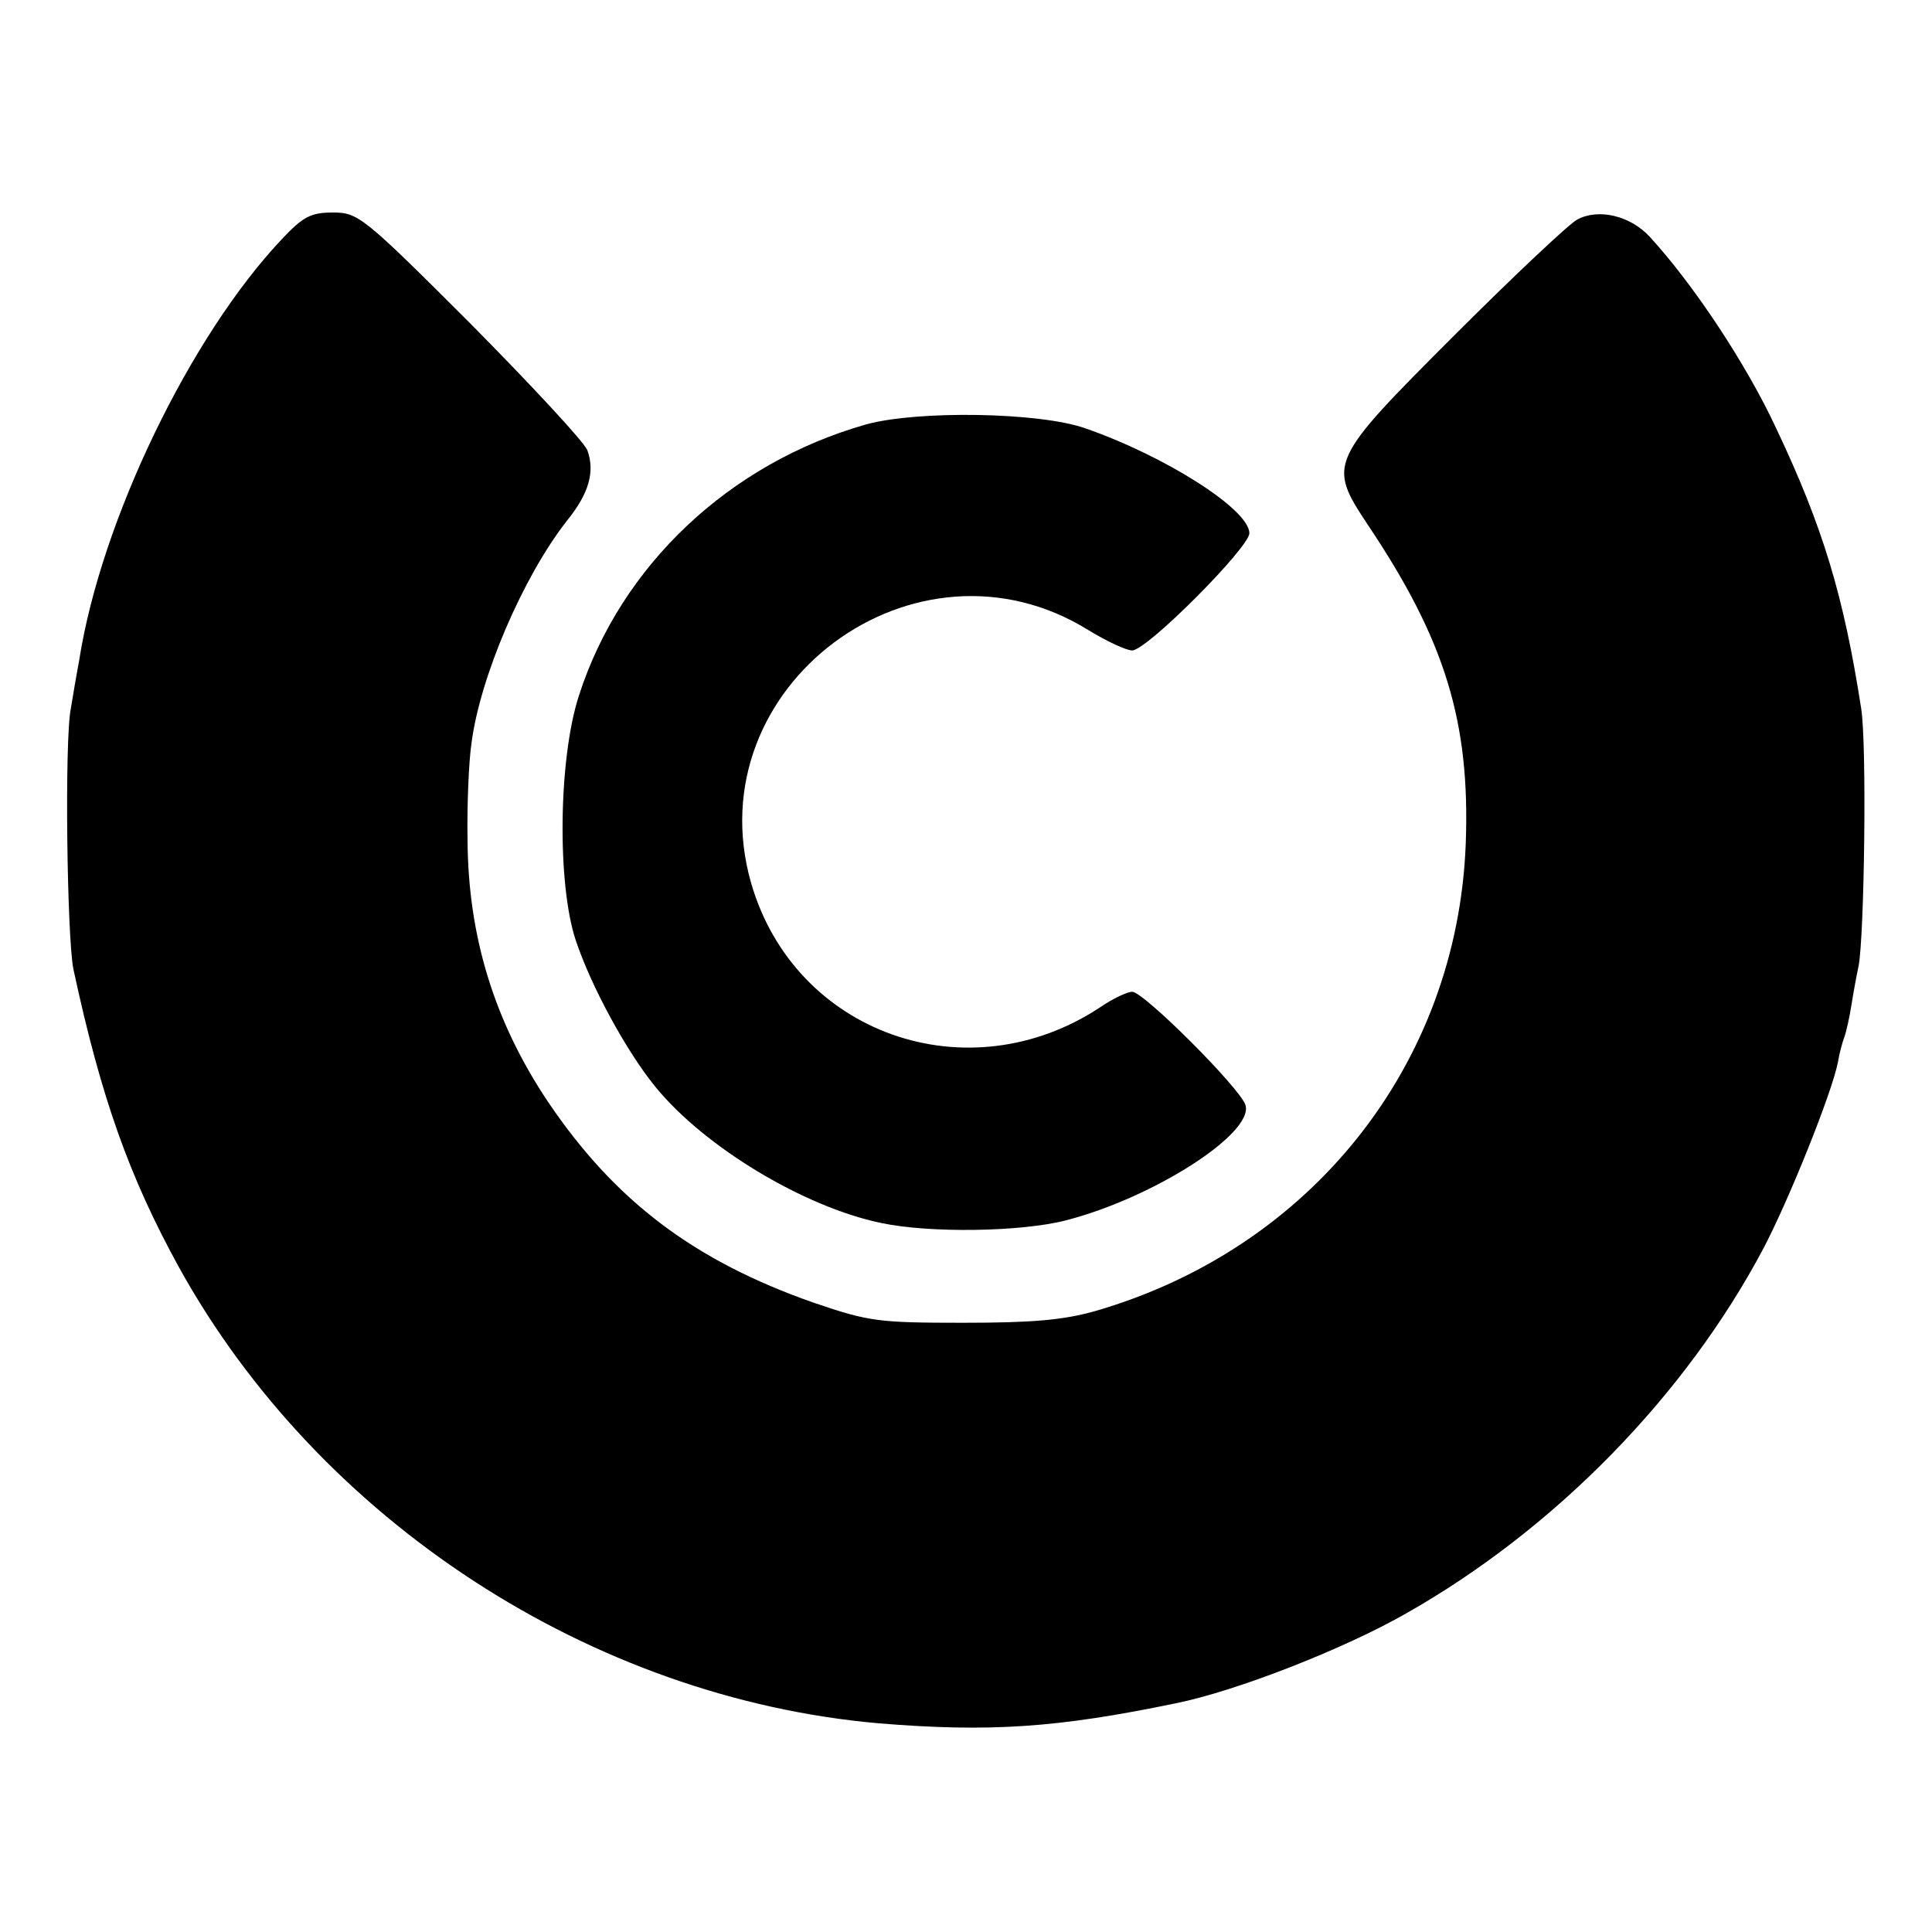
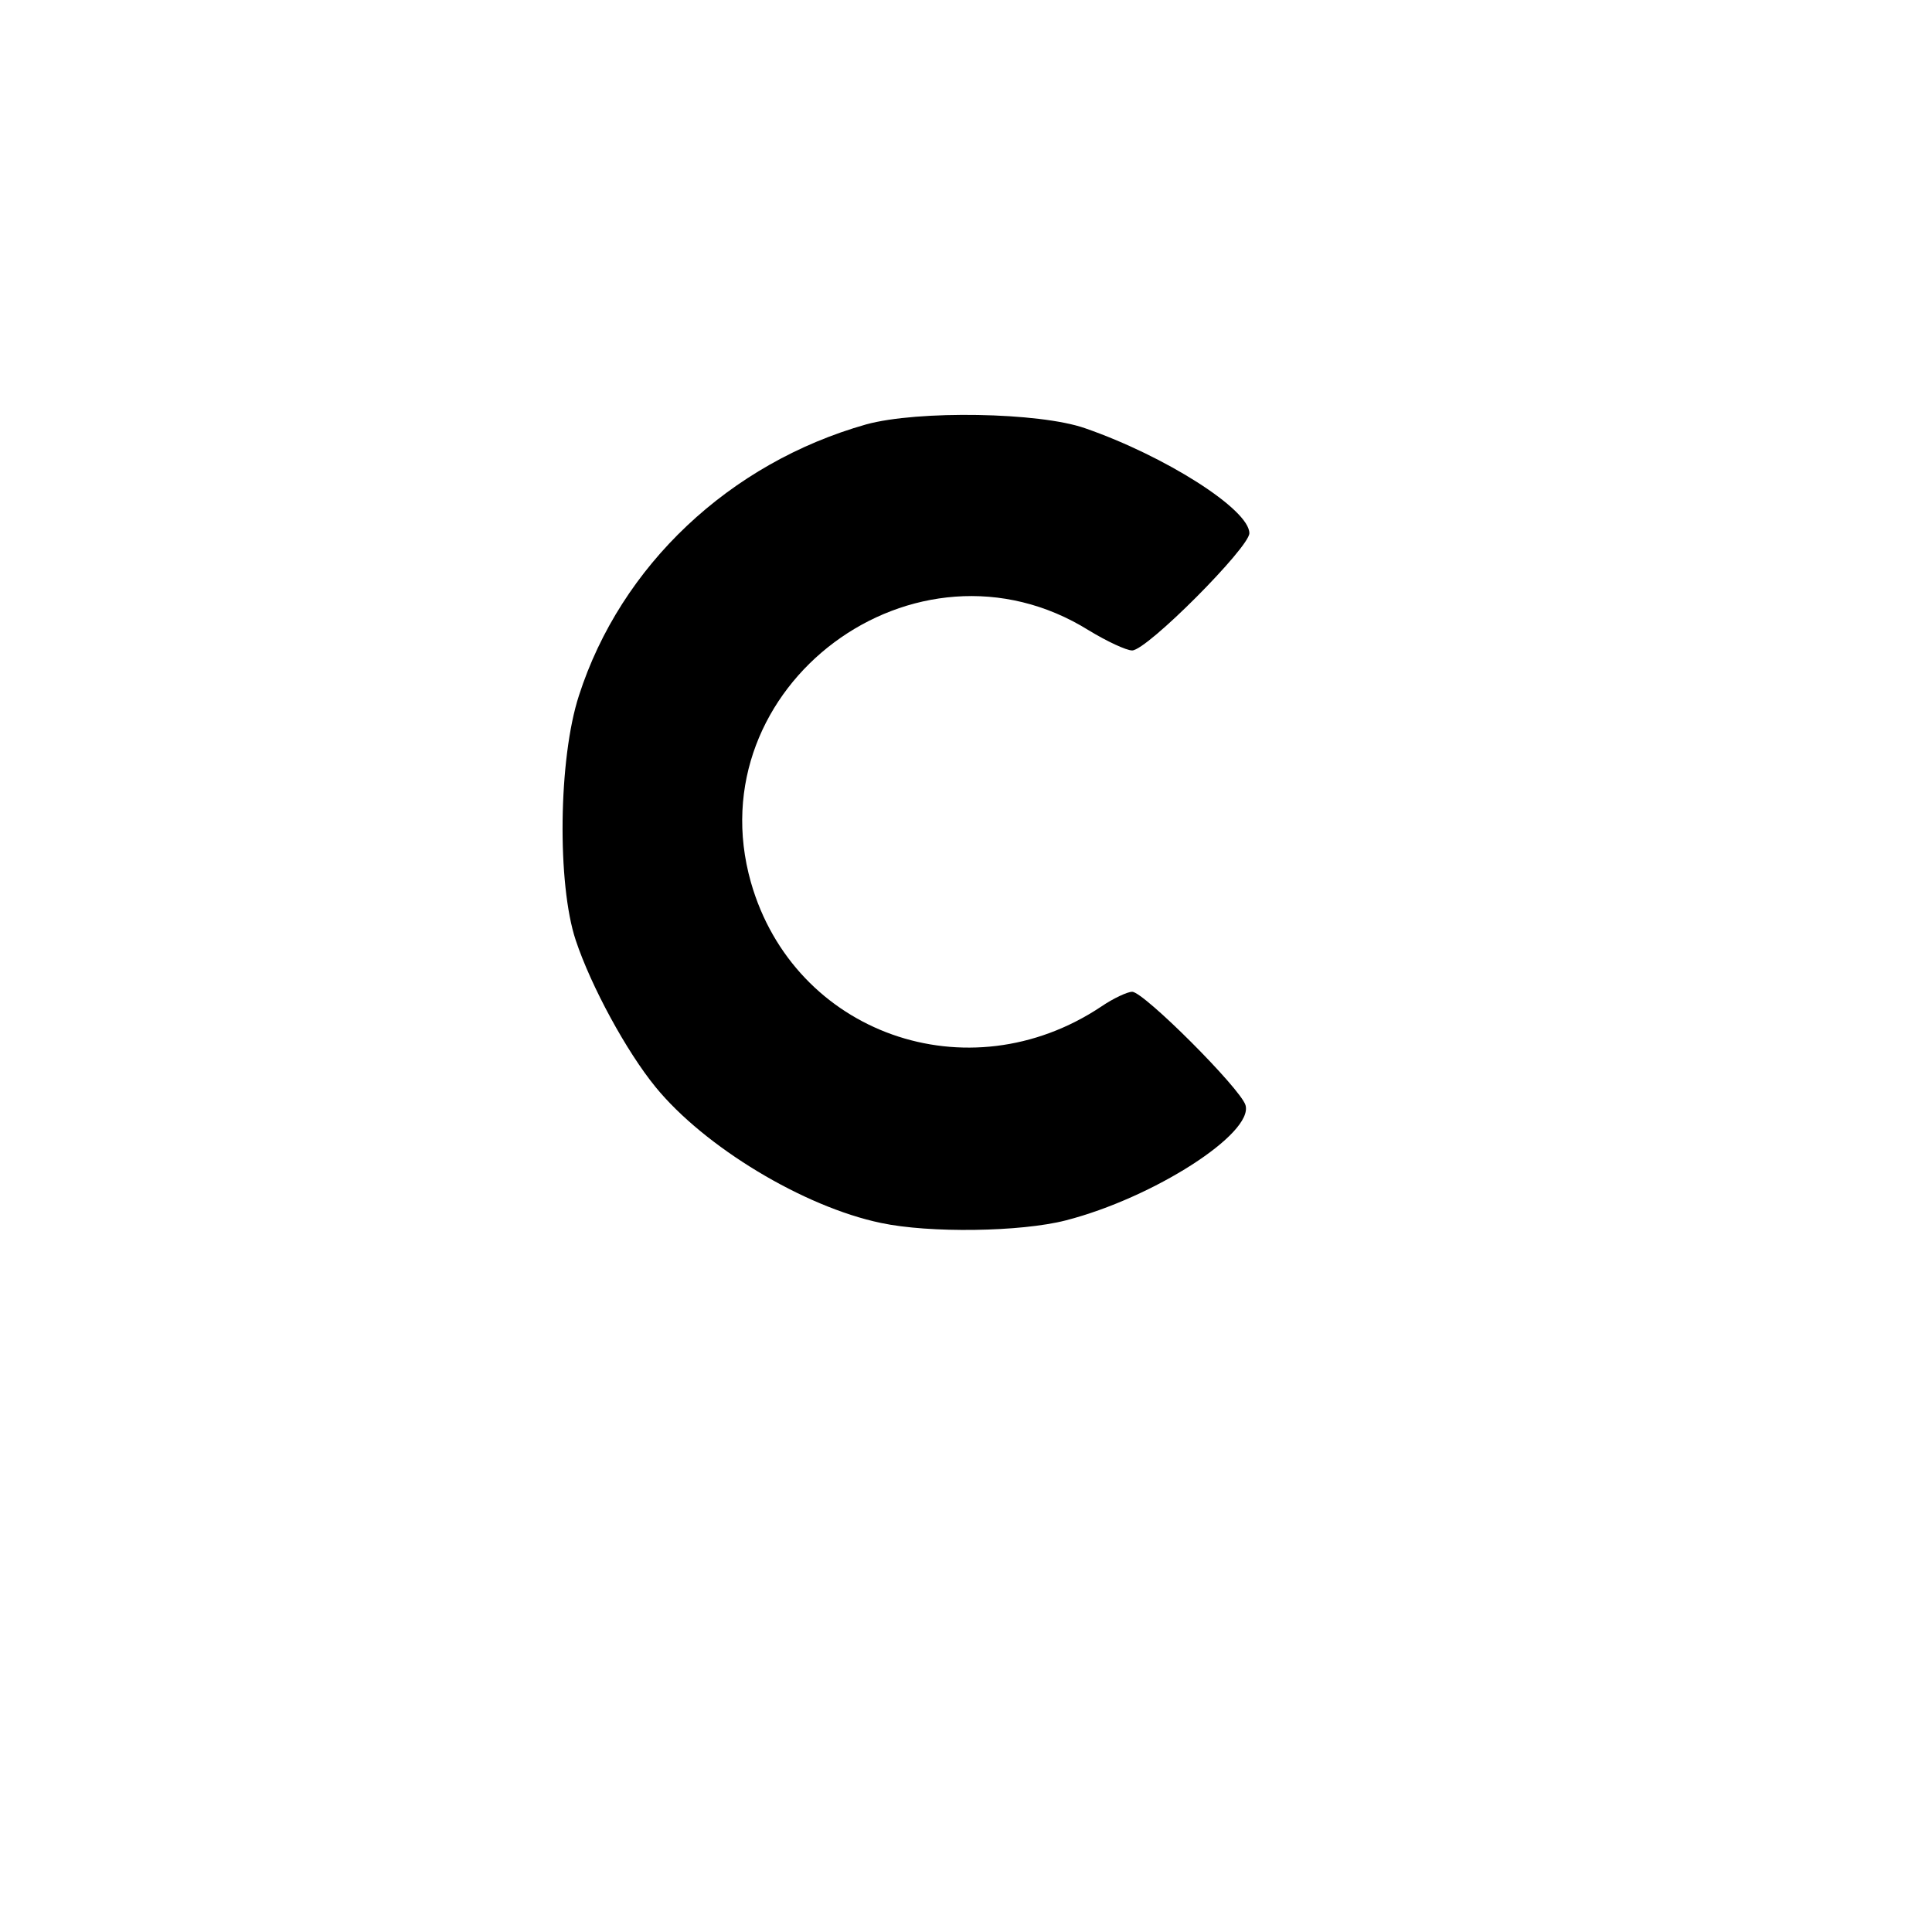
<svg xmlns="http://www.w3.org/2000/svg" version="1.0" width="300pt" height="300pt" viewBox="0 0 300 300" preserveAspectRatio="xMidYMid meet">
  <g transform="translate(0,300) scale(0.1,-0.1)" fill="#000000" stroke="none">
-     <path d="M438 2629 c-142 -150 -281 -437 -315 -654 -3 -16 -9 -50 -13 -75 -10 -49 -6 -356 4 -405 43 -200 87 -323 164 -463 218 -394 641 -669 1087 -708 171 -14 277 -7 460 31 95 19 263 85 359 140 231 131 433 338 554 566 40 76 107 243 116 290 2 13 7 31 10 39 3 8 8 31 11 50 3 19 8 46 11 60 9 47 13 345 4 400 -27 174 -59 281 -132 435 -47 101 -129 224 -196 297 -30 33 -80 45 -113 27 -13 -7 -99 -88 -191 -180 -195 -195 -197 -199 -134 -294 120 -179 159 -306 152 -495 -13 -343 -240 -629 -576 -726 -50 -14 -98 -18 -205 -18 -131 0 -146 2 -231 31 -186 65 -309 158 -413 312 -83 124 -124 256 -125 406 -1 55 2 123 6 150 13 103 80 259 148 346 35 43 44 77 32 110 -6 14 -88 102 -182 197 -166 166 -174 172 -213 172 -34 0 -46 -6 -79 -41z" />
    <path d="M1345 2341 c-212 -60 -381 -219 -446 -421 -32 -98 -34 -293 -5 -380 24 -72 79 -173 124 -228 76 -93 230 -186 350 -211 75 -16 217 -14 287 4 136 35 292 135 279 179 -8 26 -158 176 -176 176 -7 0 -29 -10 -48 -23 -207 -138 -477 -42 -544 193 -86 304 256 559 525 391 28 -17 58 -31 67 -31 23 0 182 160 182 182 0 37 -131 120 -255 163 -71 25 -260 28 -340 6z" />
  </g>
</svg>